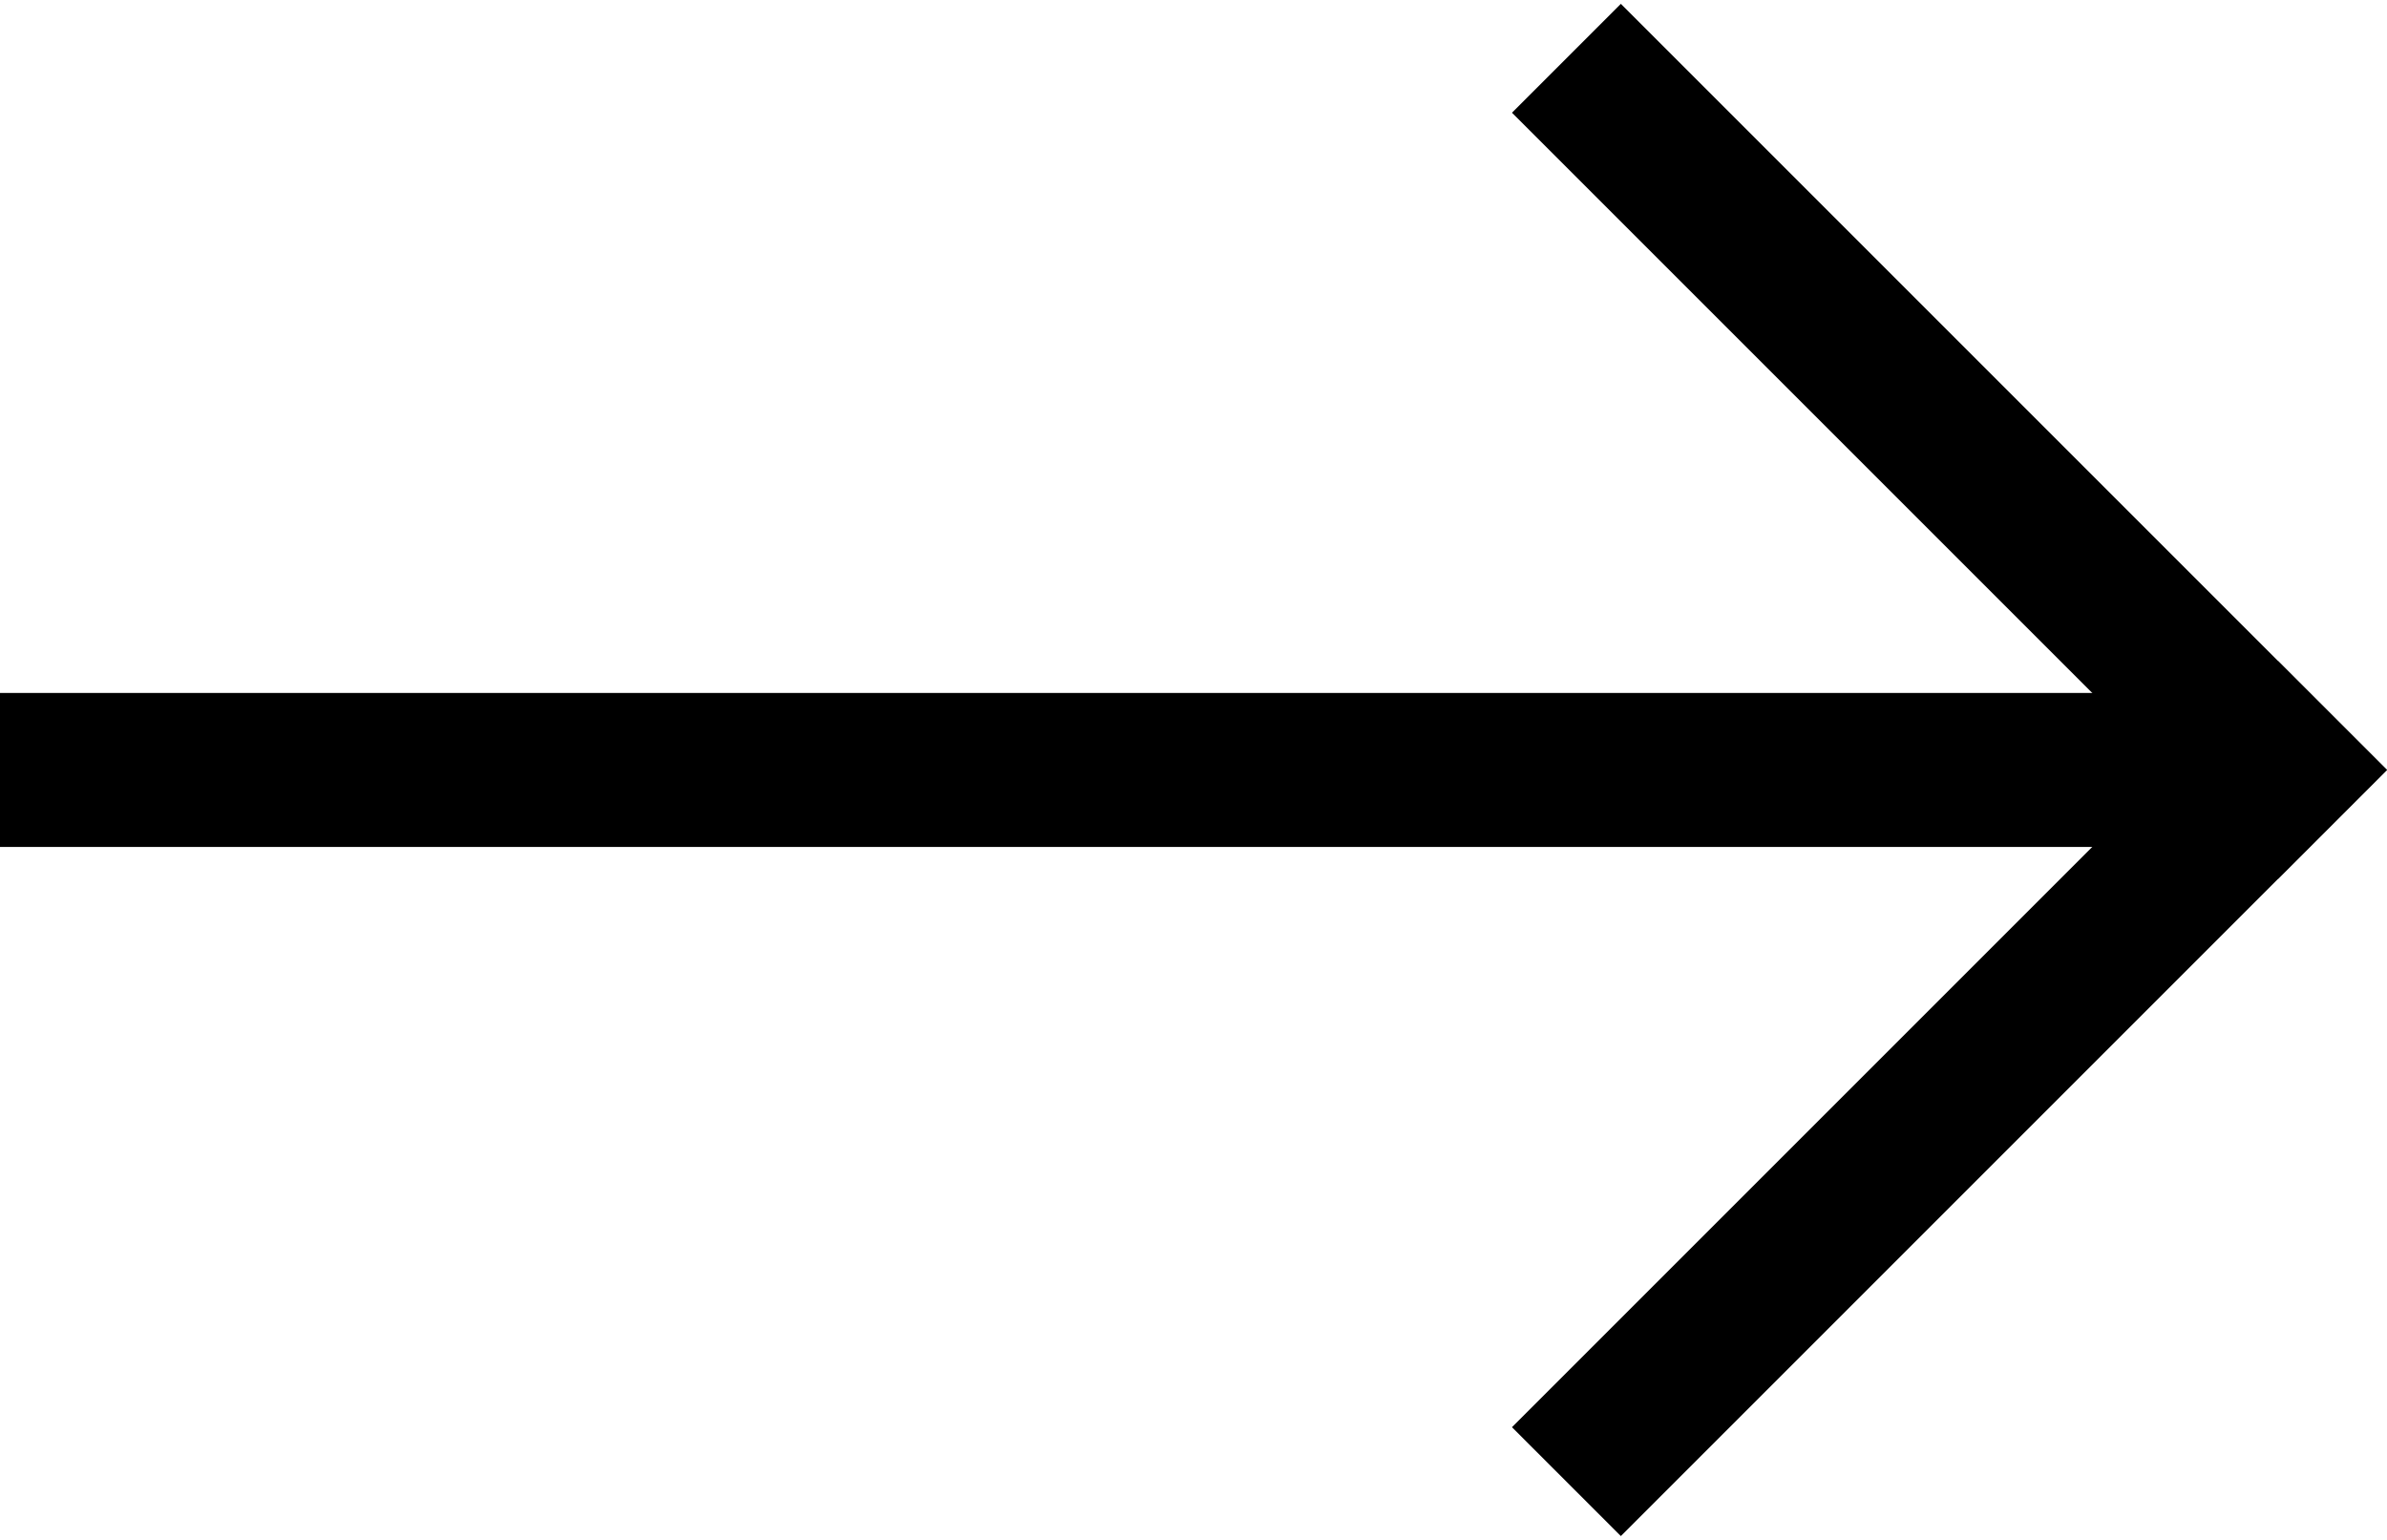
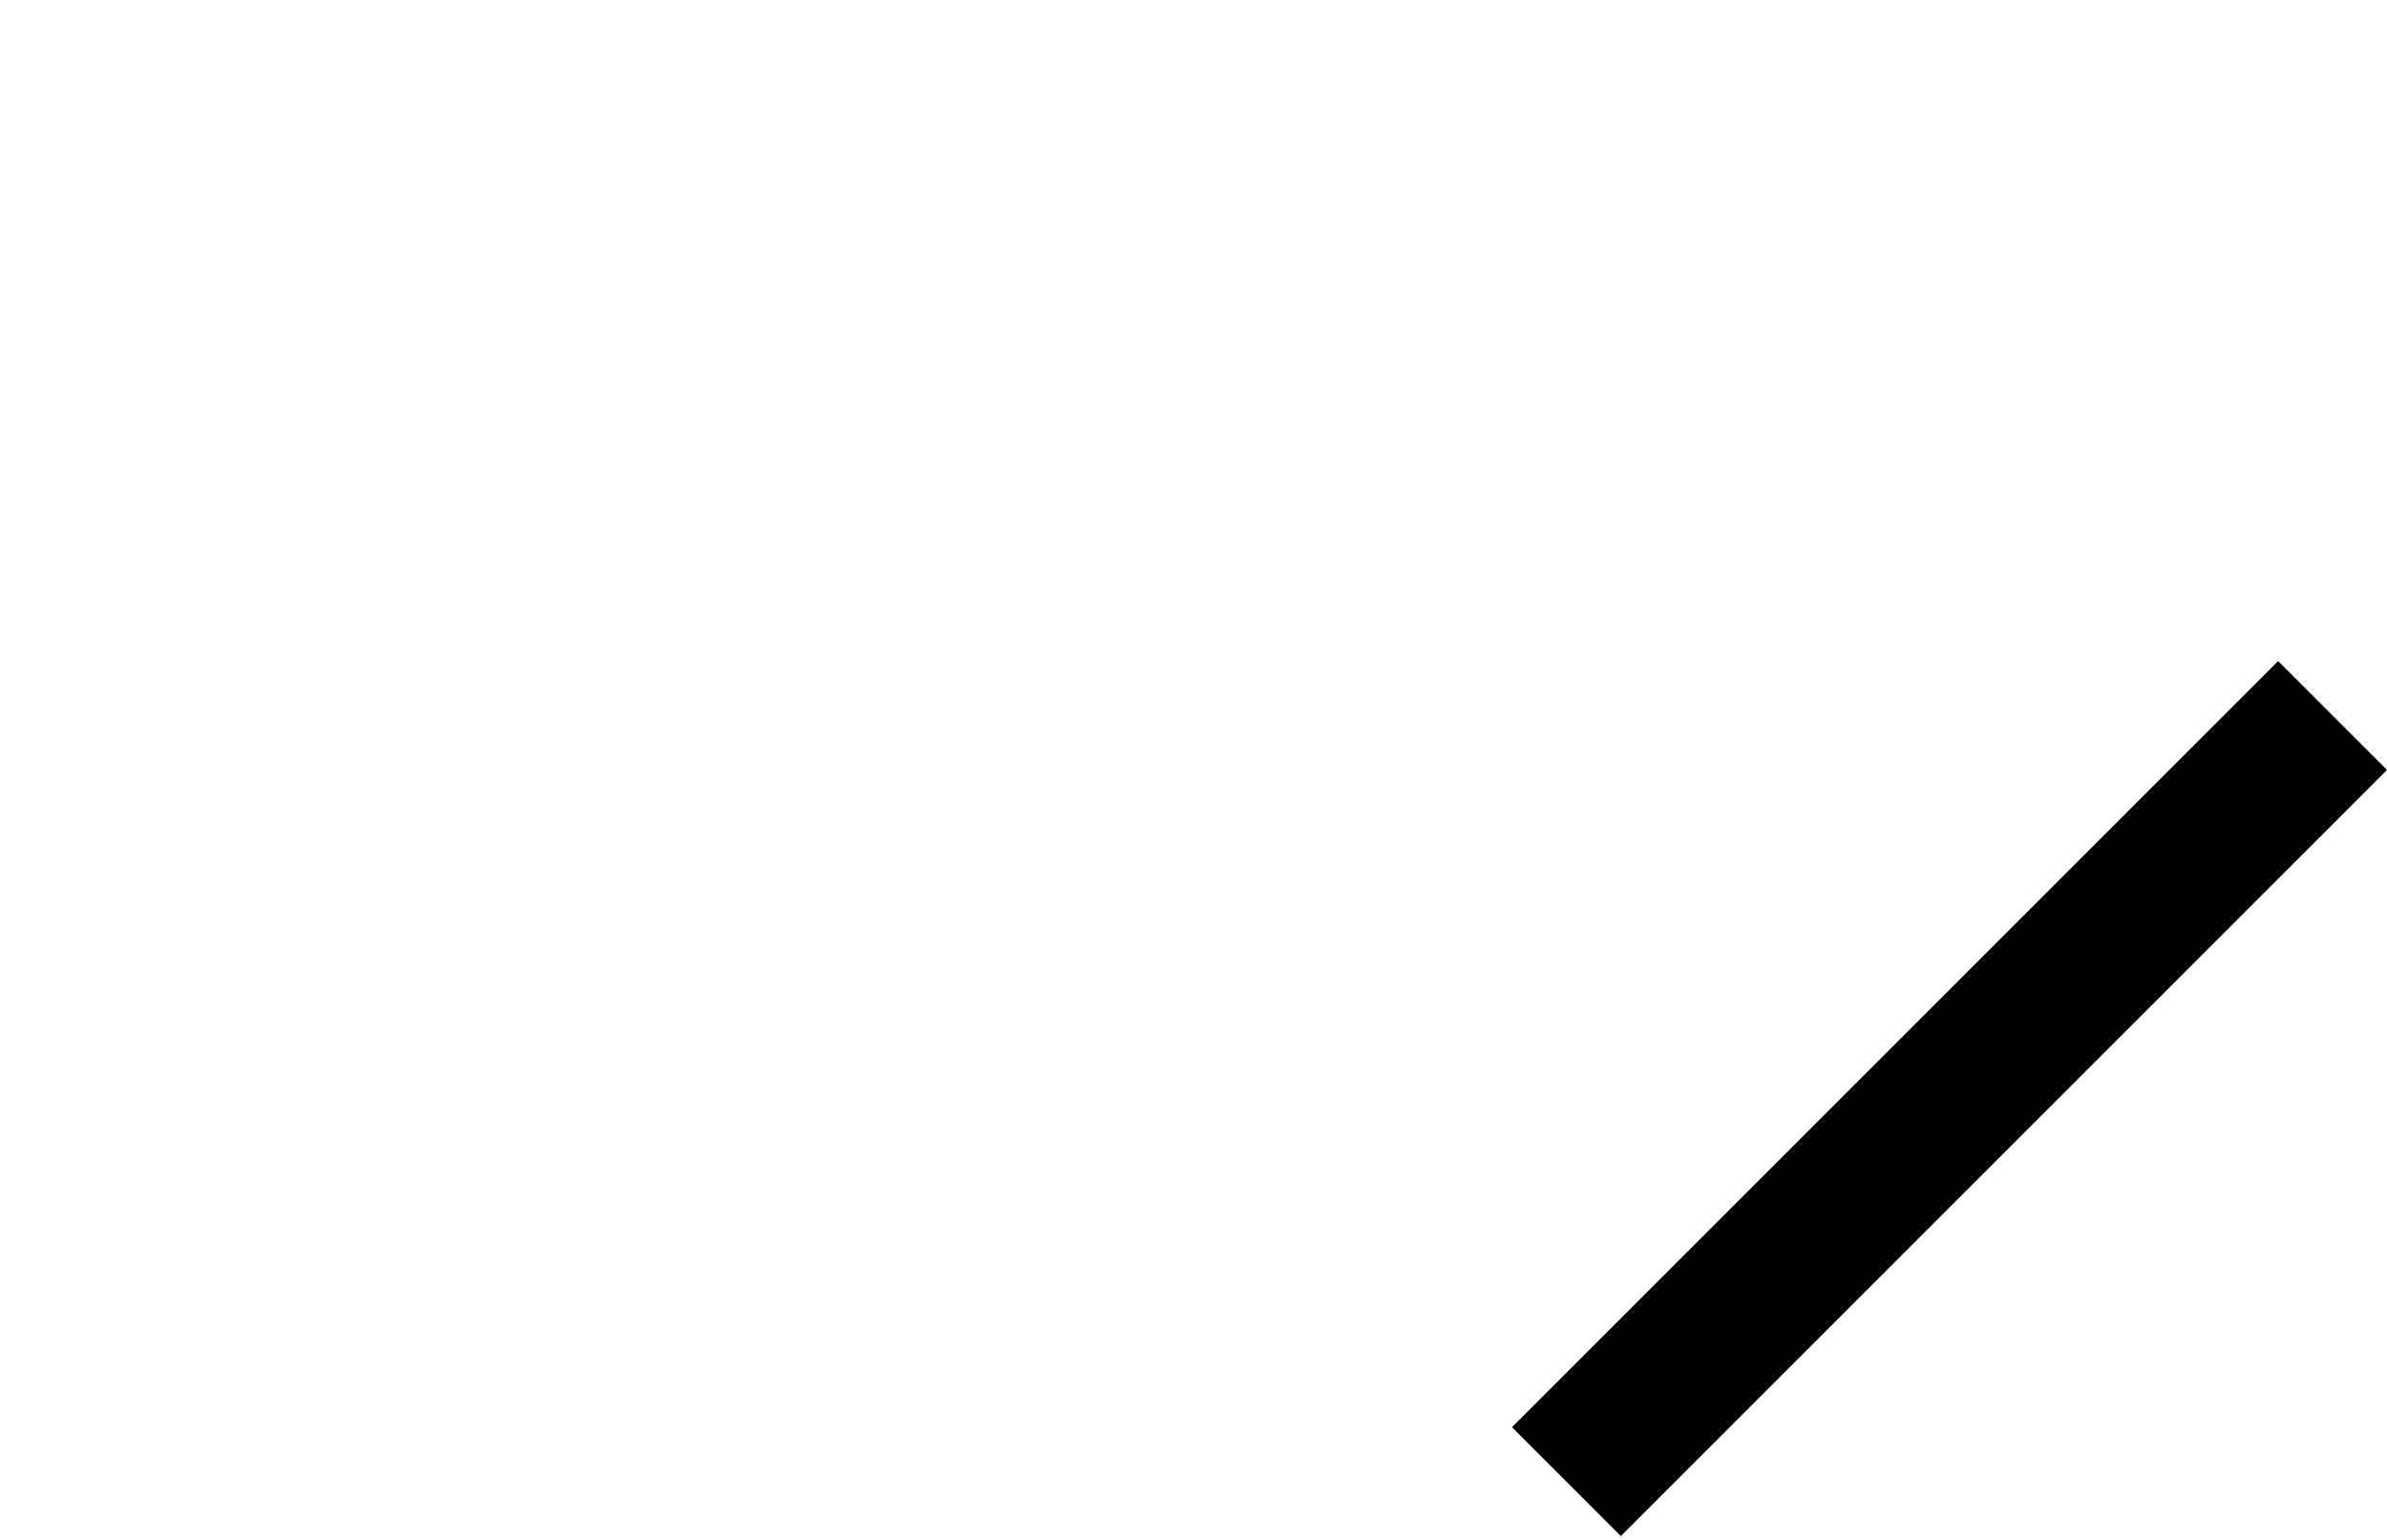
<svg xmlns="http://www.w3.org/2000/svg" width="31" height="20" fill="none">
  <path d="m31 10-9.95 9.95-1.414-1.414 9.95-9.95L31 10Z" fill="#000" />
-   <path d="M29 11H0V9h29v2Z" fill="#000" />
-   <path d="m29.586 11.414-9.95-9.95L21.05.05 31 10l-1.414 1.414Z" fill="#000" />
</svg>